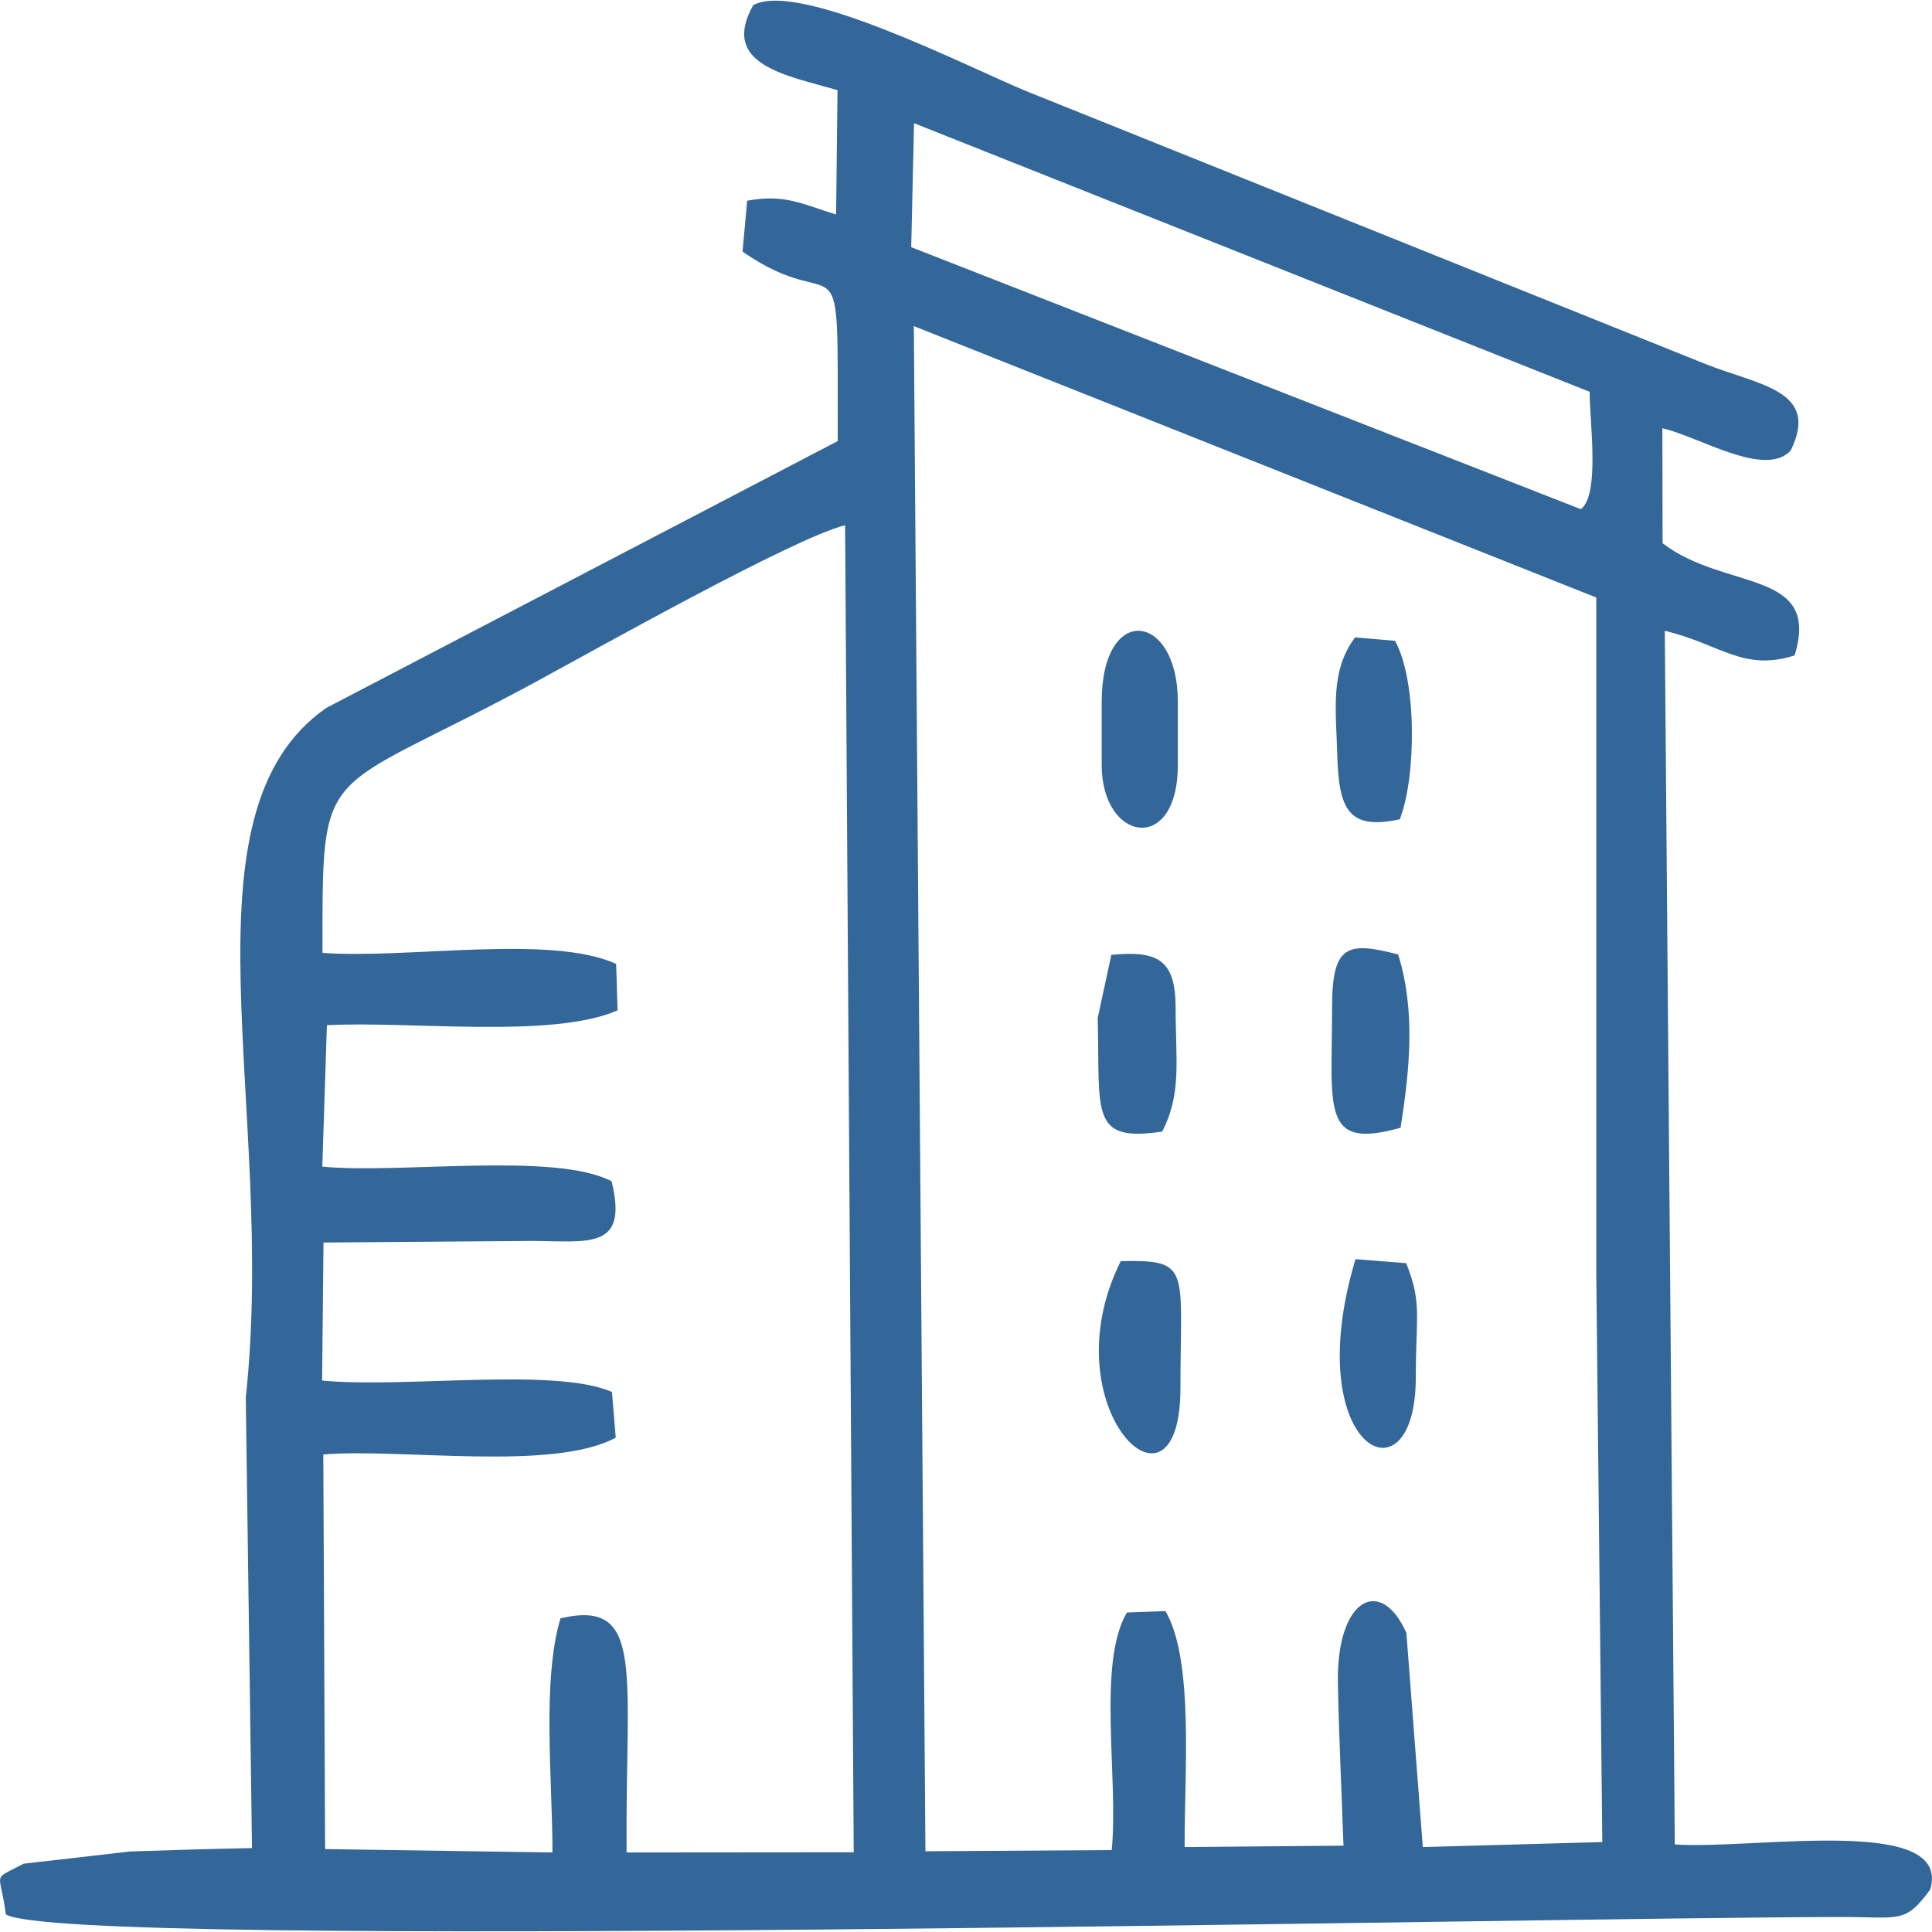
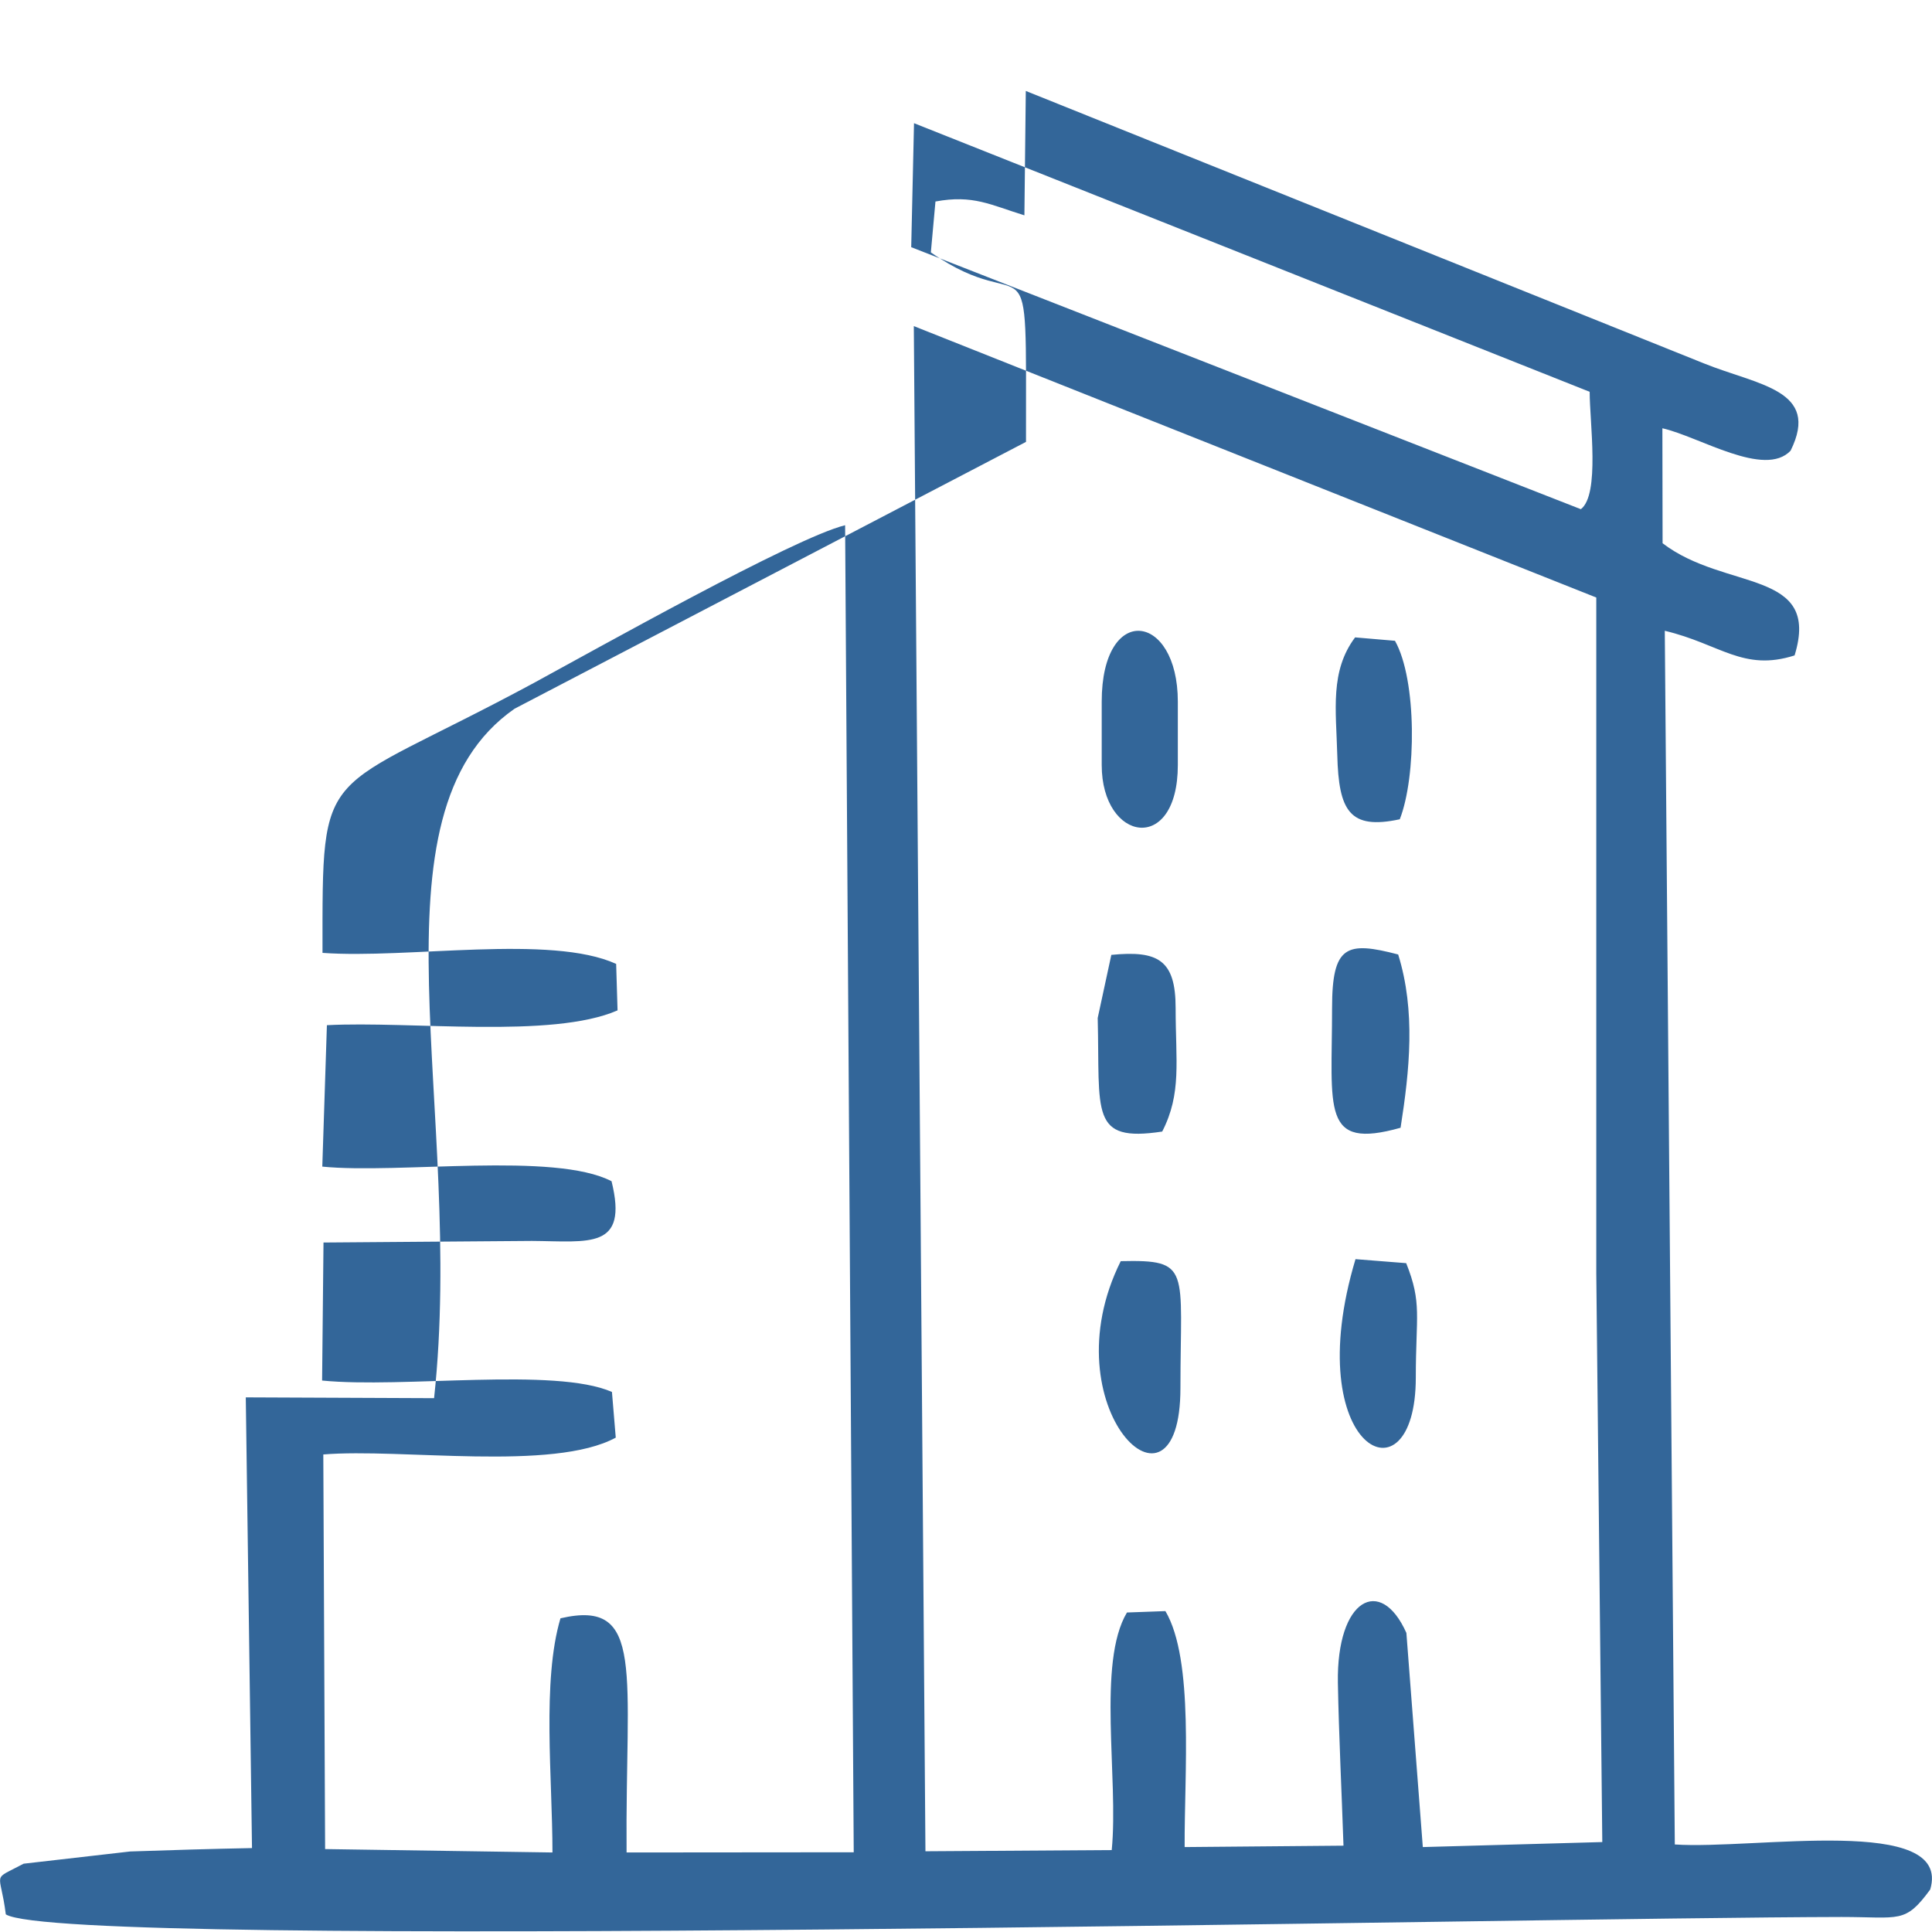
<svg xmlns="http://www.w3.org/2000/svg" xml:space="preserve" width="90px" height="90px" version="1.1" style="shape-rendering:geometricPrecision; text-rendering:geometricPrecision; image-rendering:optimizeQuality; fill-rule:evenodd; clip-rule:evenodd" viewBox="0 0 96.45 96.39">
  <defs>
    <style type="text/css">
   
    .fil0 {fill:#336699}
   
  </style>
  </defs>
  <g id="Camada_x0020_1">
-     <path class="fil0" d="M16.1 47.54c0,-9.77 -0.2,-7.68 10.54,-13.47 3.06,-1.66 13,-7.25 15.55,-7.88l0.43 66.25 -11.34 0.01c-0.07,-8.97 0.96,-12.68 -3.3,-11.69 -0.93,3.13 -0.4,8 -0.4,11.69l-11.35 -0.17 -0.09 -19.7c3.9,-0.32 11.47,0.86 14.6,-0.84l-0.19 -2.28c-2.85,-1.25 -10.43,-0.17 -14.47,-0.57l0.07 -6.89 10.41 -0.08c2.85,0.02 4.82,0.45 3.97,-2.98 -2.85,-1.48 -10.62,-0.35 -14.44,-0.73l0.23 -7.06c4.17,-0.22 11.24,0.69 14.51,-0.74l-0.07 -2.32c-3.27,-1.49 -10.4,-0.24 -14.66,-0.55zm63.26 -28.01c0,1.53 0.52,5.13 -0.44,5.86l-33.43 -13.08 0.14 -6.19 33.73 13.41zm-67.09 50.2l0.31 22.5c-2.03,0.04 -4.05,0.1 -6.08,0.17l-5.32 0.61c-1.65,0.88 -1.17,0.3 -0.89,2.53 2.9,1.81 75.65,0.16 91.64,0.13 2.92,0 3.17,0.35 4.43,-1.37 1.12,-3.77 -8.8,-1.98 -12.75,-2.25l-0.5 -60.59c2.77,0.66 3.91,2.05 6.48,1.23 1.33,-4.33 -3.46,-3.2 -6.59,-5.6l-0.01 -5.74c1.85,0.42 5.1,2.49 6.4,1.12 1.51,-3.05 -1.64,-3.27 -4.33,-4.36l-33.85 -13.6c-2.74,-1.12 -11.34,-5.55 -13.61,-4.28 -1.67,2.98 1.66,3.5 4.21,4.24l-0.07 6.21c-1.69,-0.52 -2.56,-1.04 -4.44,-0.69l-0.23 2.54c5.02,3.5 4.75,-1.56 4.75,9.46l-25.53 13.32c-7.6,5.29 -2.46,20.03 -4.02,34.42zm67.42 -6.18l0.3 28.38 -8.96 0.25 -0.82 -10.69c-1.29,-2.89 -3.49,-1.7 -3.42,2.49 0.05,2.66 0.19,5.45 0.28,8.13l-7.93 0.07c-0.02,-3.65 0.48,-9.34 -0.96,-11.78l-1.92 0.07c-1.5,2.51 -0.41,8.28 -0.76,11.86l-9.3 0.06 -0.58 -76.14 34.07 13.55 0 33.75zm-9.81 -22.68c0.83,-2.11 0.86,-6.96 -0.24,-8.91l-1.99 -0.17c-1.26,1.68 -0.95,3.62 -0.89,5.87 0.07,2.79 0.61,3.75 3.12,3.21zm0.8 27.87c0,-3.09 0.32,-3.71 -0.48,-5.71l-2.53 -0.2c-2.86,9.53 3.01,12.43 3.01,5.91zm-15.88 -17.95c0.12,4.75 -0.41,6.22 3.22,5.67 0.98,-1.91 0.67,-3.5 0.67,-6.17 0,-2.4 -0.88,-2.88 -3.21,-2.65l-0.68 3.15zm0.2 -15.79l0 3.16c0,3.85 3.8,4.49 3.8,0l0 -3.16c0,-4.47 -3.8,-4.96 -3.8,0zm11.5 15.29c0,5.08 -0.56,7.1 3.42,5.98 0.45,-2.87 0.76,-5.82 -0.12,-8.65 -2.57,-0.67 -3.3,-0.47 -3.3,2.67zm-7.57 18.97c0,-5.97 0.56,-6.41 -2.98,-6.33 -3.64,7.3 2.98,13.69 2.98,6.33z" />
+     <path class="fil0" d="M16.1 47.54c0,-9.77 -0.2,-7.68 10.54,-13.47 3.06,-1.66 13,-7.25 15.55,-7.88l0.43 66.25 -11.34 0.01c-0.07,-8.97 0.96,-12.68 -3.3,-11.69 -0.93,3.13 -0.4,8 -0.4,11.69l-11.35 -0.17 -0.09 -19.7c3.9,-0.32 11.47,0.86 14.6,-0.84l-0.19 -2.28c-2.85,-1.25 -10.43,-0.17 -14.47,-0.57l0.07 -6.89 10.41 -0.08c2.85,0.02 4.82,0.45 3.97,-2.98 -2.85,-1.48 -10.62,-0.35 -14.44,-0.73l0.23 -7.06c4.17,-0.22 11.24,0.69 14.51,-0.74l-0.07 -2.32c-3.27,-1.49 -10.4,-0.24 -14.66,-0.55zm63.26 -28.01c0,1.53 0.52,5.13 -0.44,5.86l-33.43 -13.08 0.14 -6.19 33.73 13.41zm-67.09 50.2l0.31 22.5c-2.03,0.04 -4.05,0.1 -6.08,0.17l-5.32 0.61c-1.65,0.88 -1.17,0.3 -0.89,2.53 2.9,1.81 75.65,0.16 91.64,0.13 2.92,0 3.17,0.35 4.43,-1.37 1.12,-3.77 -8.8,-1.98 -12.75,-2.25l-0.5 -60.59c2.77,0.66 3.91,2.05 6.48,1.23 1.33,-4.33 -3.46,-3.2 -6.59,-5.6l-0.01 -5.74c1.85,0.42 5.1,2.49 6.4,1.12 1.51,-3.05 -1.64,-3.27 -4.33,-4.36l-33.85 -13.6l-0.07 6.21c-1.69,-0.52 -2.56,-1.04 -4.44,-0.69l-0.23 2.54c5.02,3.5 4.75,-1.56 4.75,9.46l-25.53 13.32c-7.6,5.29 -2.46,20.03 -4.02,34.42zm67.42 -6.18l0.3 28.38 -8.96 0.25 -0.82 -10.69c-1.29,-2.89 -3.49,-1.7 -3.42,2.49 0.05,2.66 0.19,5.45 0.28,8.13l-7.93 0.07c-0.02,-3.65 0.48,-9.34 -0.96,-11.78l-1.92 0.07c-1.5,2.51 -0.41,8.28 -0.76,11.86l-9.3 0.06 -0.58 -76.14 34.07 13.55 0 33.75zm-9.81 -22.68c0.83,-2.11 0.86,-6.96 -0.24,-8.91l-1.99 -0.17c-1.26,1.68 -0.95,3.62 -0.89,5.87 0.07,2.79 0.61,3.75 3.12,3.21zm0.8 27.87c0,-3.09 0.32,-3.71 -0.48,-5.71l-2.53 -0.2c-2.86,9.53 3.01,12.43 3.01,5.91zm-15.88 -17.95c0.12,4.75 -0.41,6.22 3.22,5.67 0.98,-1.91 0.67,-3.5 0.67,-6.17 0,-2.4 -0.88,-2.88 -3.21,-2.65l-0.68 3.15zm0.2 -15.79l0 3.16c0,3.85 3.8,4.49 3.8,0l0 -3.16c0,-4.47 -3.8,-4.96 -3.8,0zm11.5 15.29c0,5.08 -0.56,7.1 3.42,5.98 0.45,-2.87 0.76,-5.82 -0.12,-8.65 -2.57,-0.67 -3.3,-0.47 -3.3,2.67zm-7.57 18.97c0,-5.97 0.56,-6.41 -2.98,-6.33 -3.64,7.3 2.98,13.69 2.98,6.33z" />
  </g>
</svg>